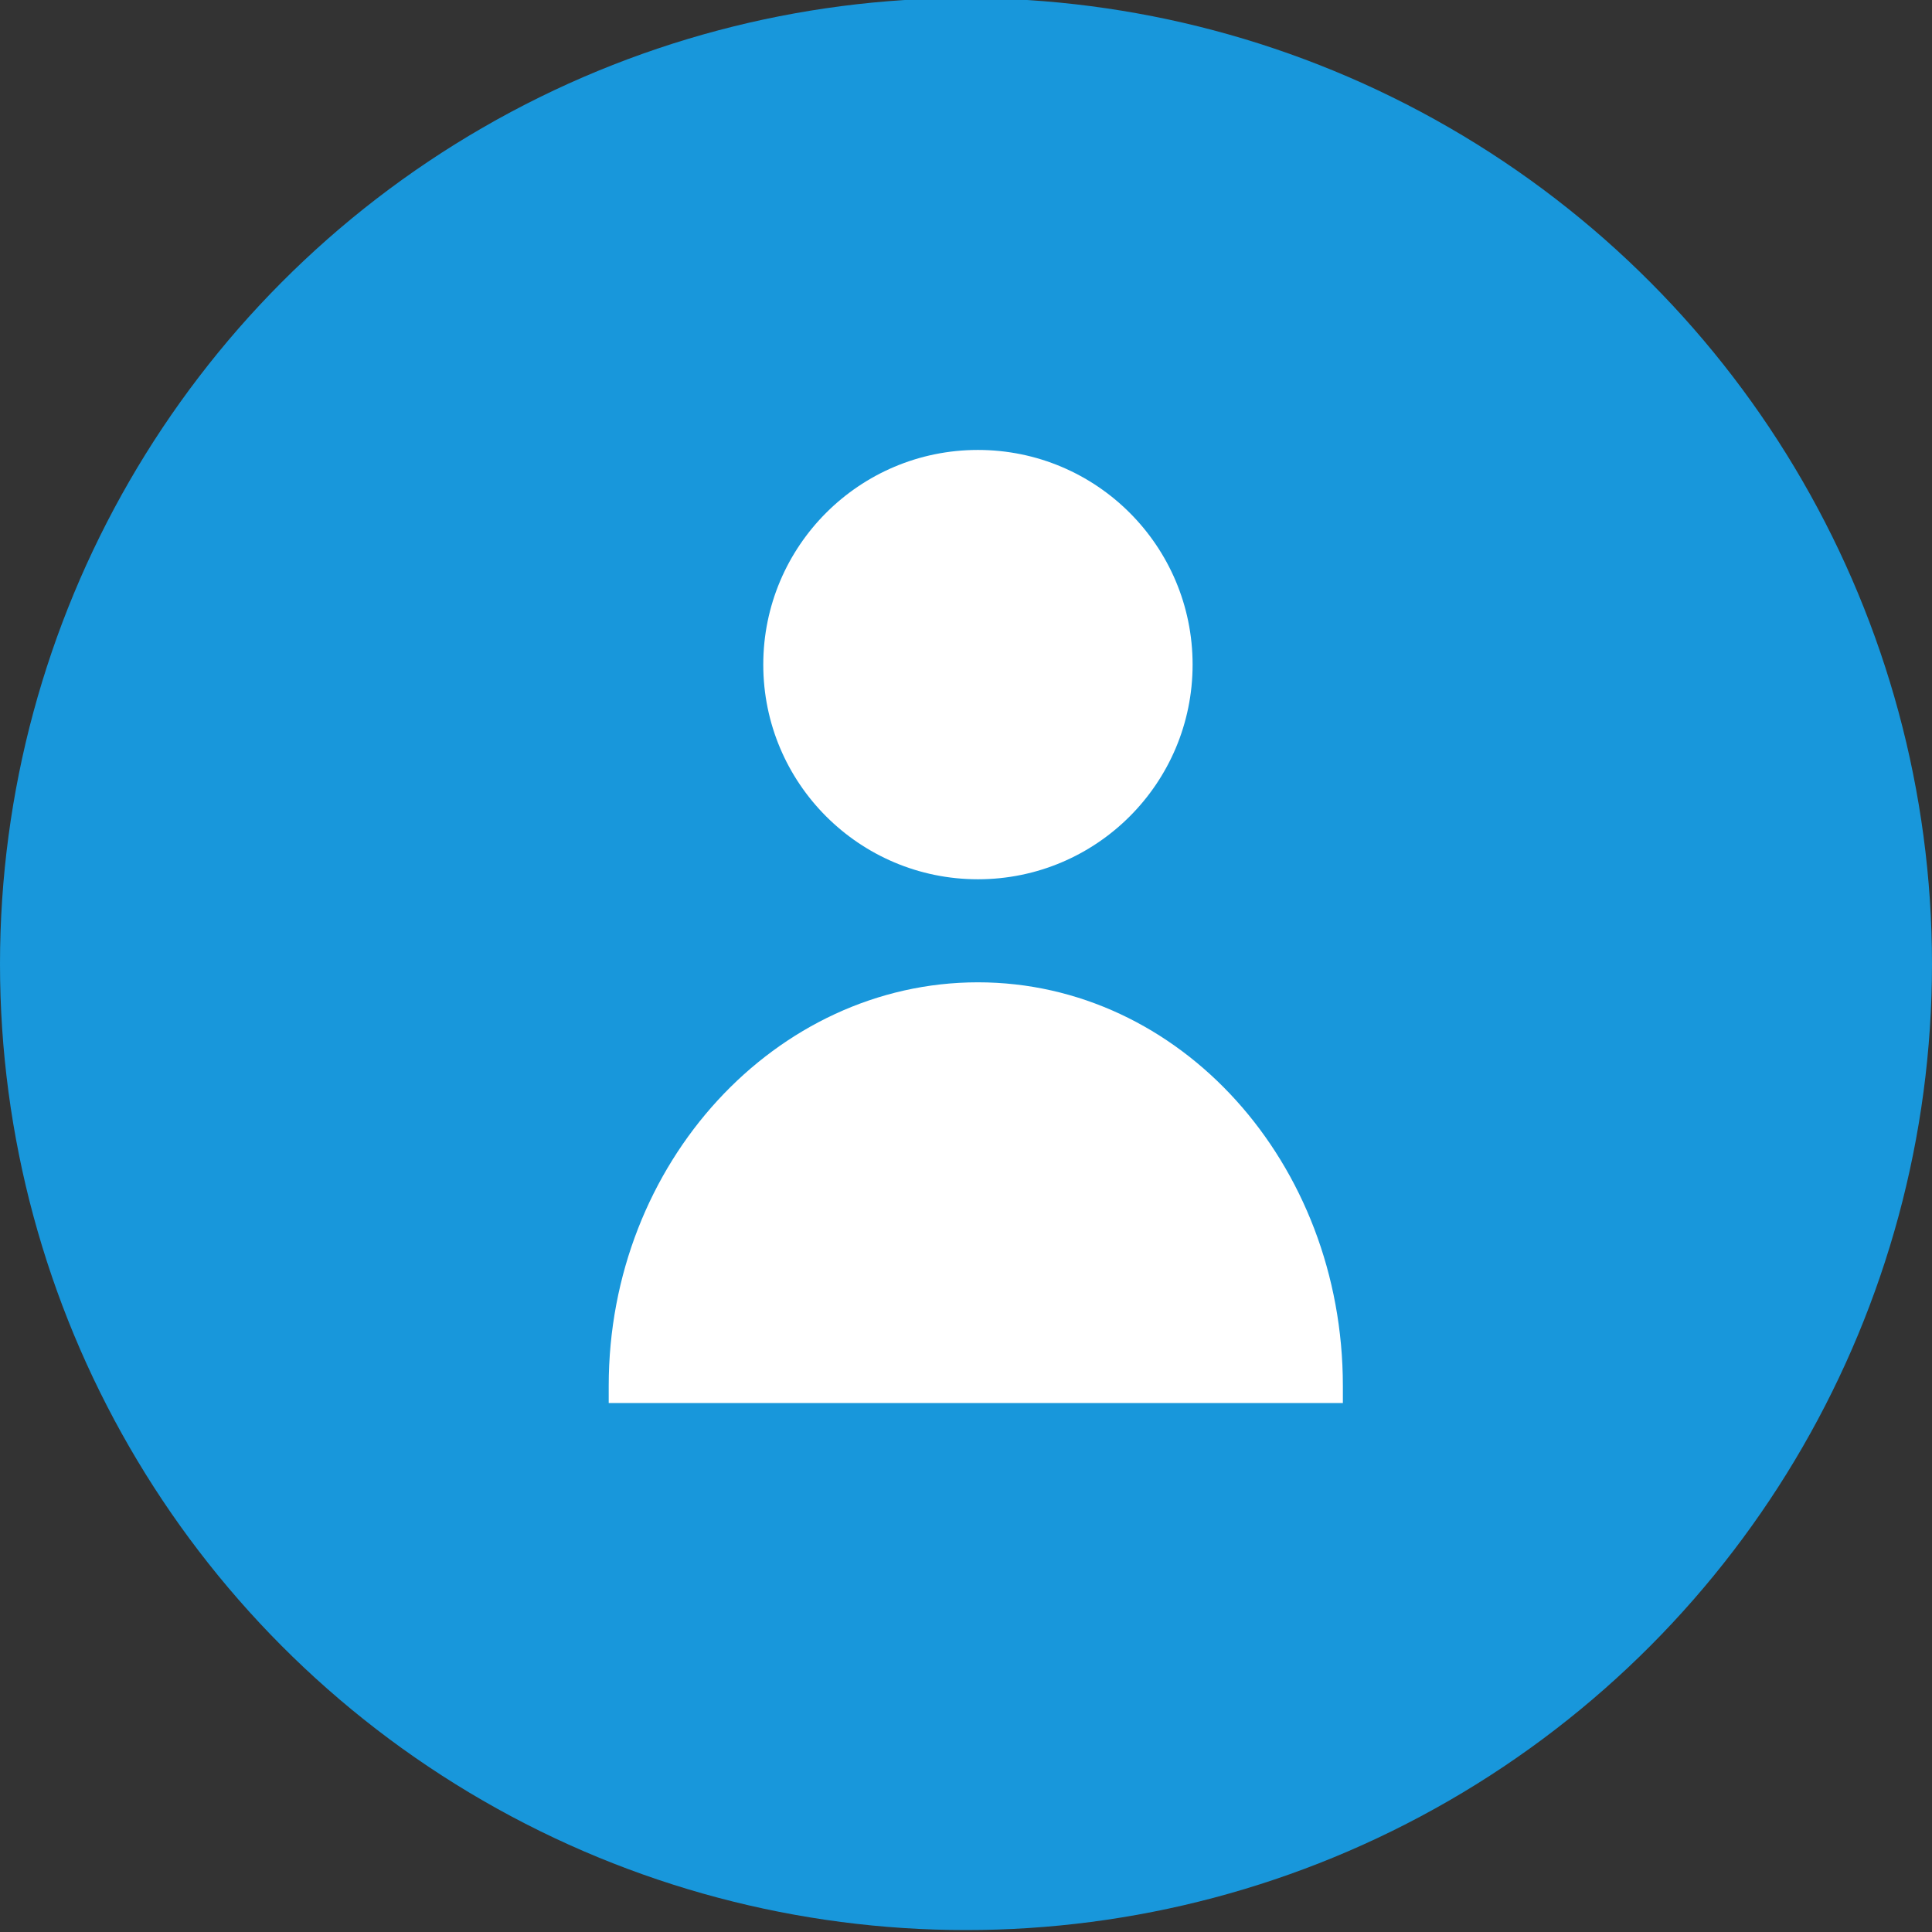
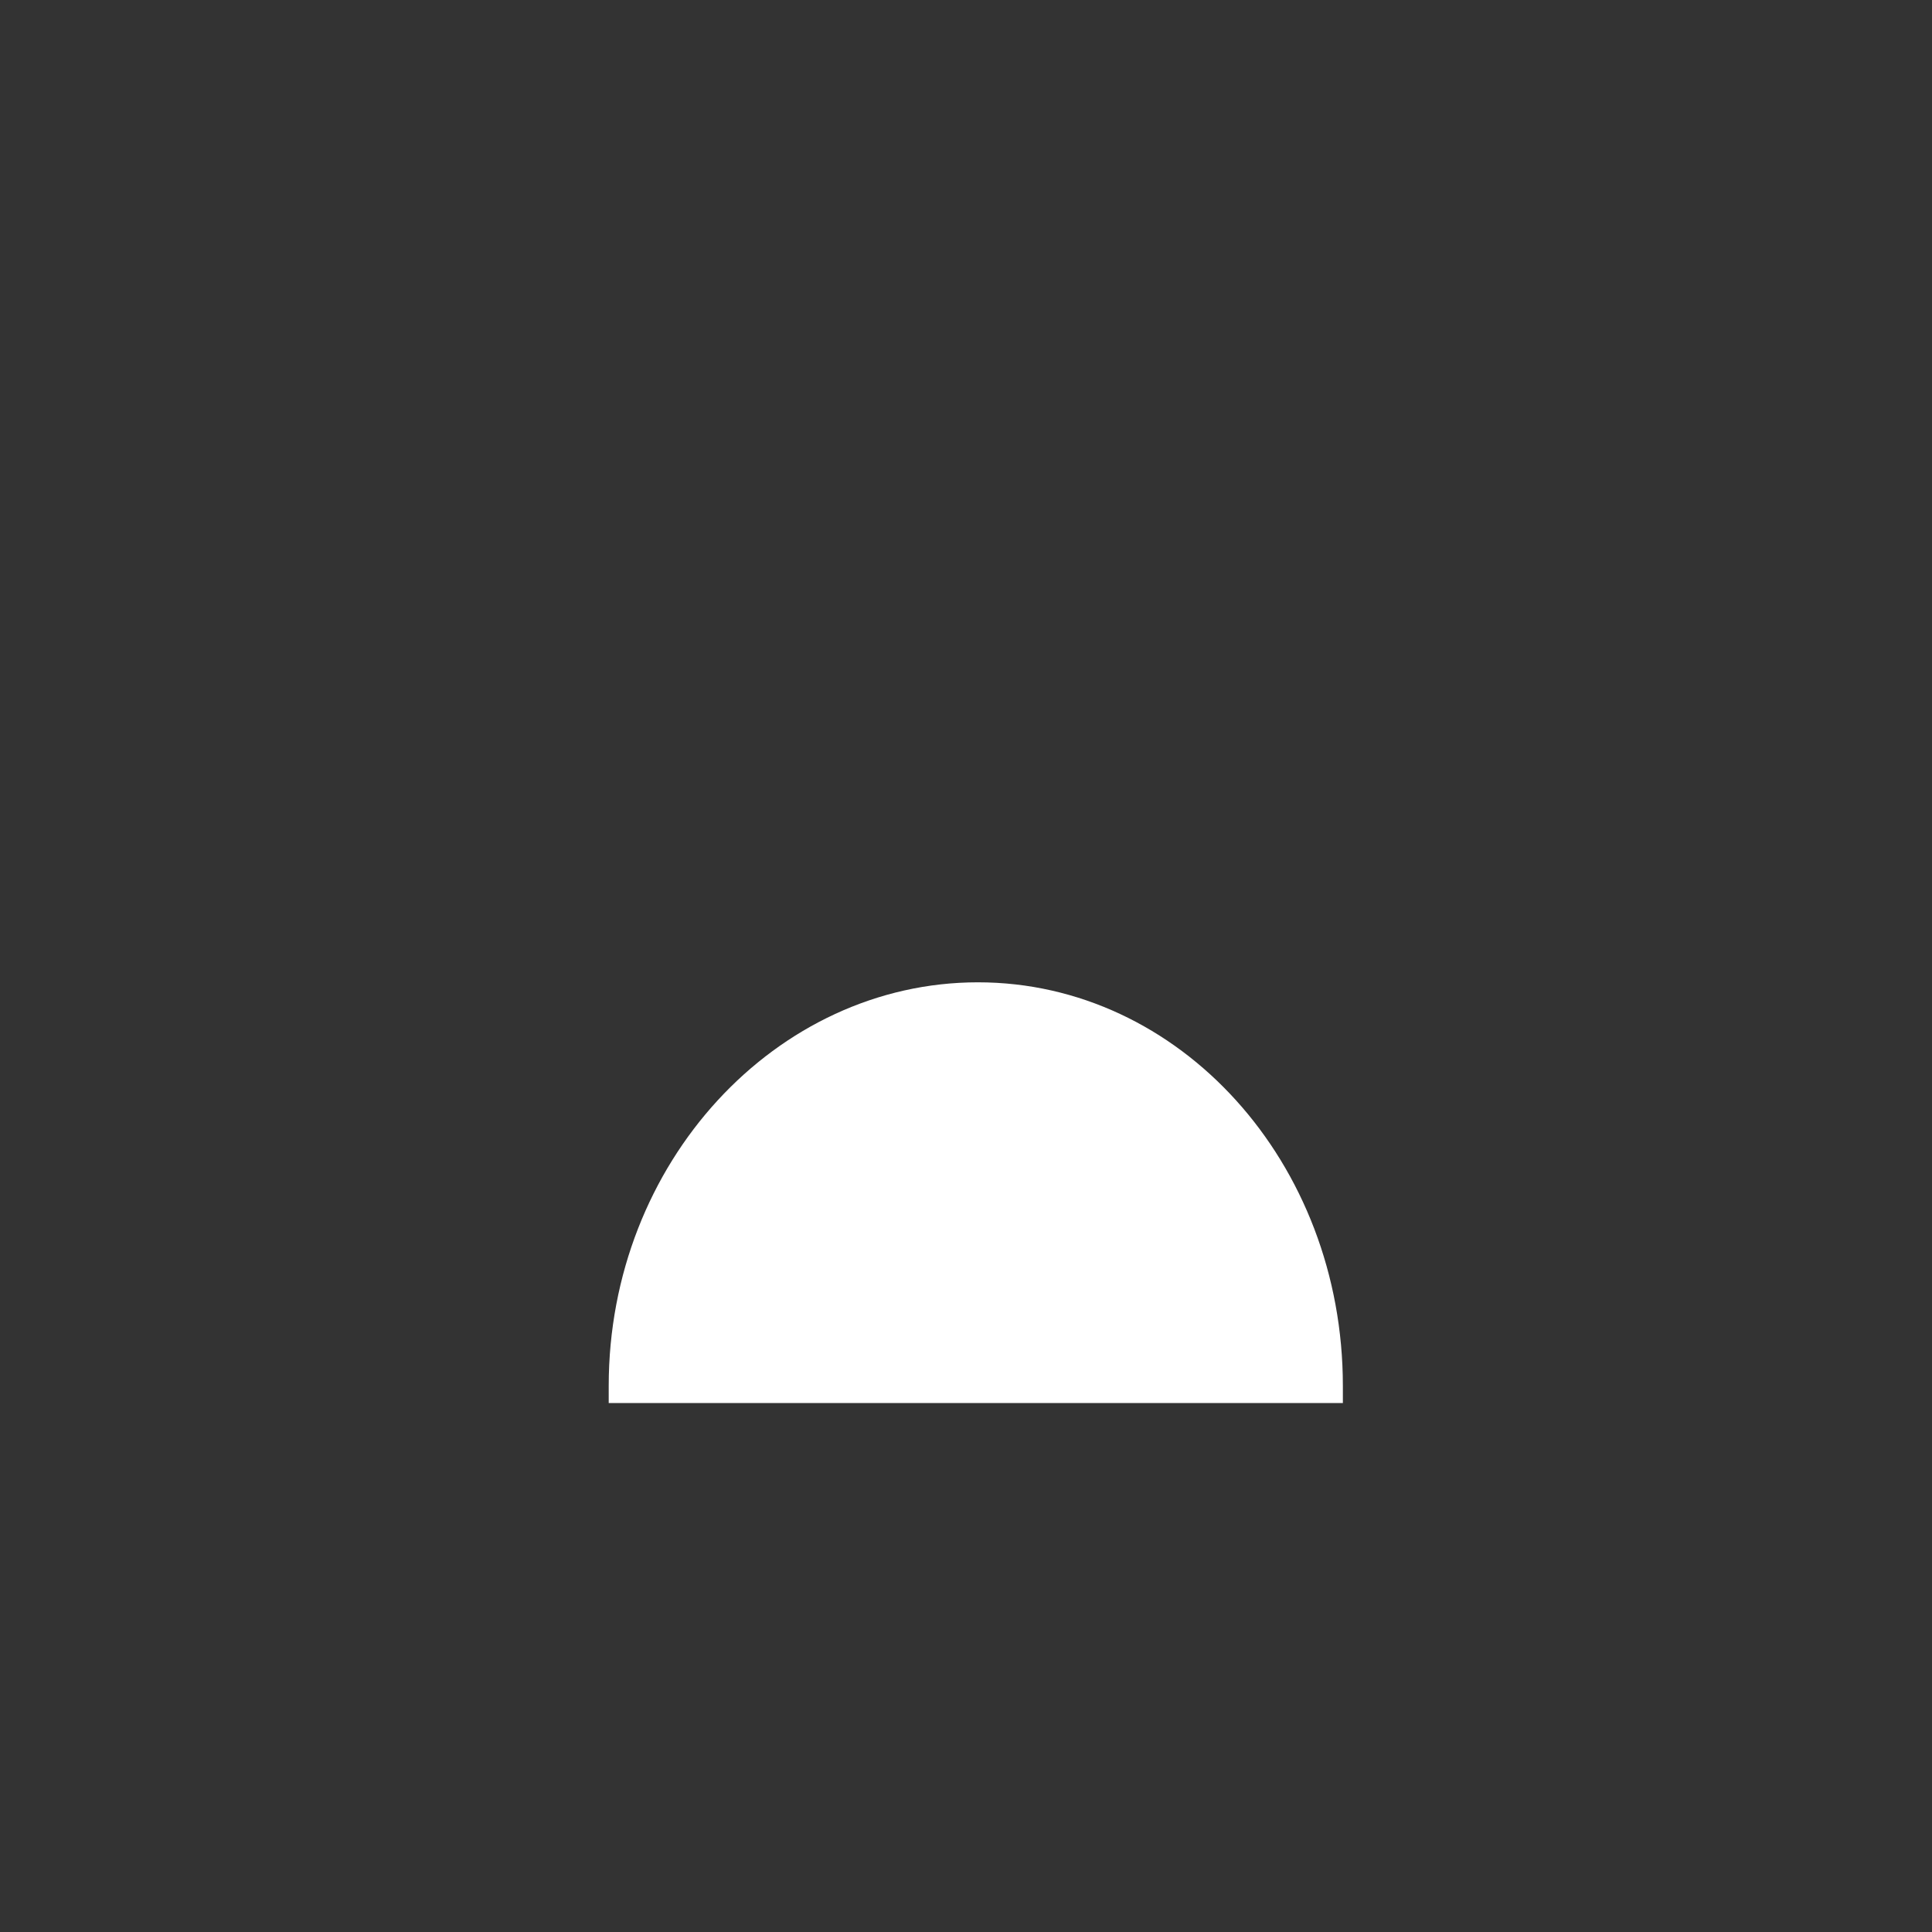
<svg xmlns="http://www.w3.org/2000/svg" version="1.1" id="レイヤー_1" x="0" y="0" viewBox="0 0 45 45" xml:space="preserve">
  <rect x="0" y="0" width="45" height="45" fill="#333333" stroke="none" />
  <style>.st1{fill:#fff}</style>
  <g transform="translate(10107 -2685.445)">
-     <circle cx="-10084.5" cy="2707.9" r="22.5" fill="#1897db" />
    <g transform="translate(-10092.822 2695.925)">
-       <circle class="st1" cx="8.6" cy="5" r="5" />
      <path class="st1" d="M8.6 12.4c-4.7 0-8.6 4.2-8.6 9.4v.4h17.1v-.4c0-5.2-3.8-9.4-8.5-9.4z" />
    </g>
  </g>
</svg>